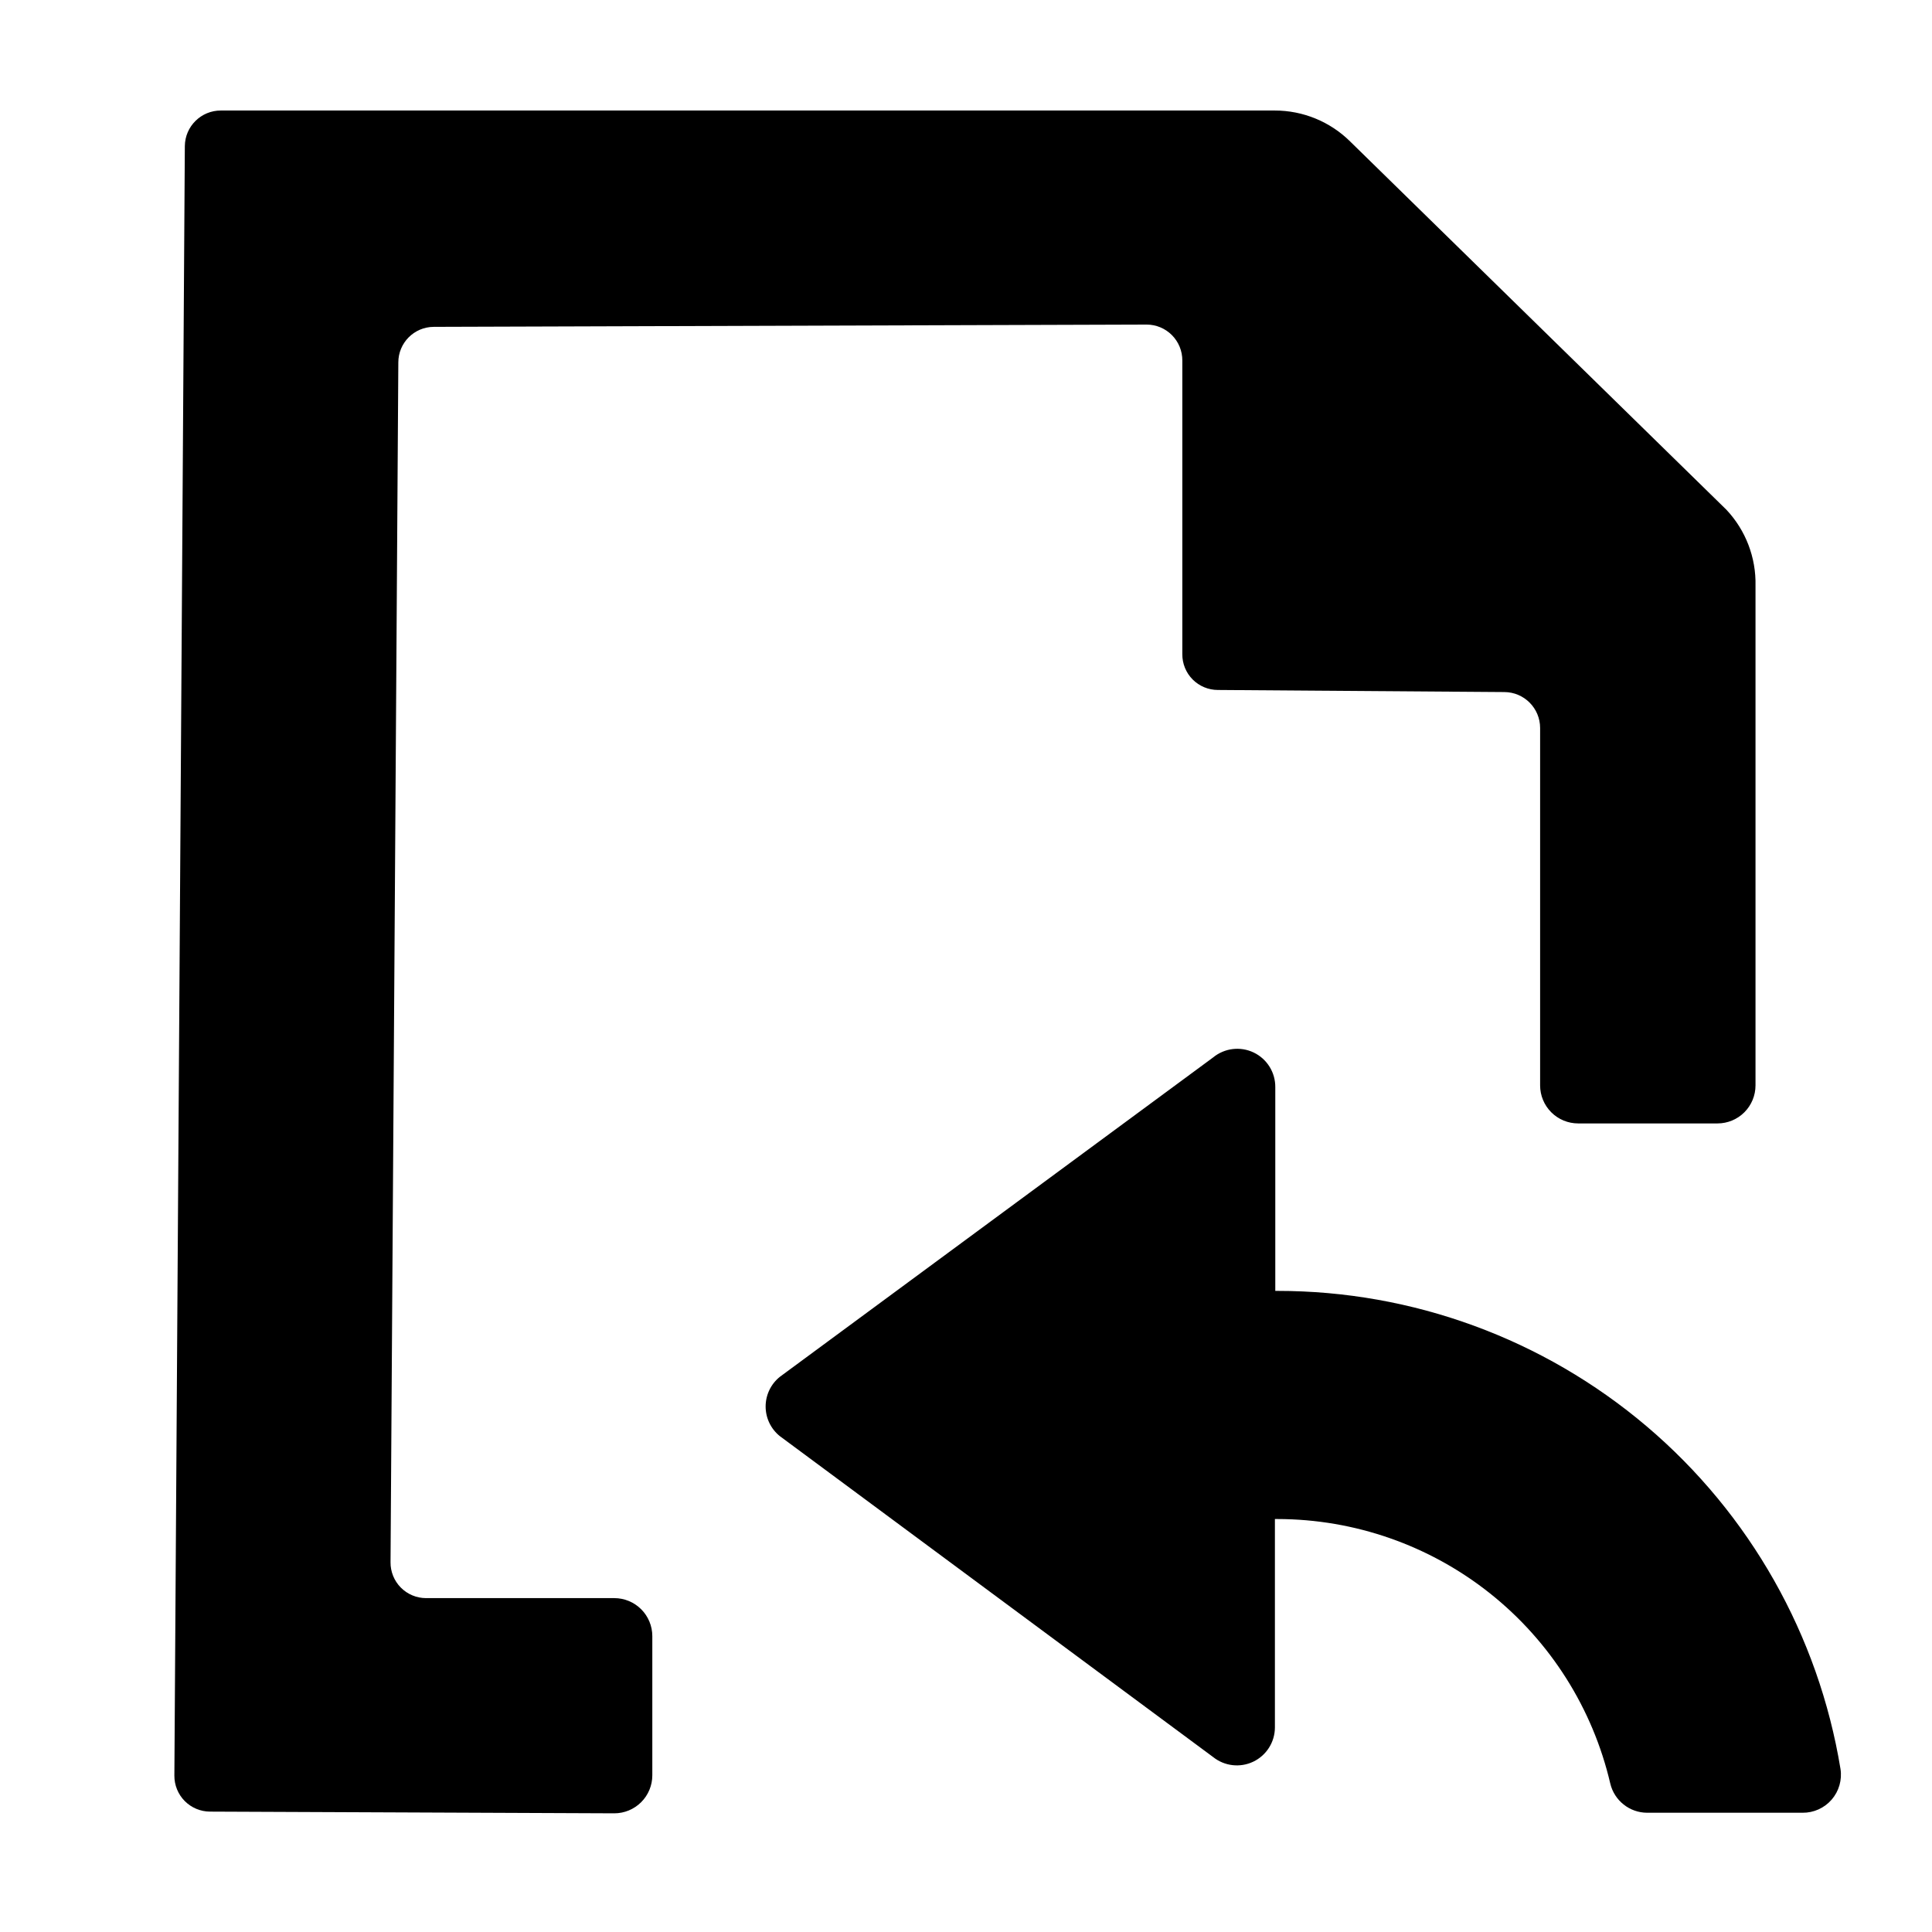
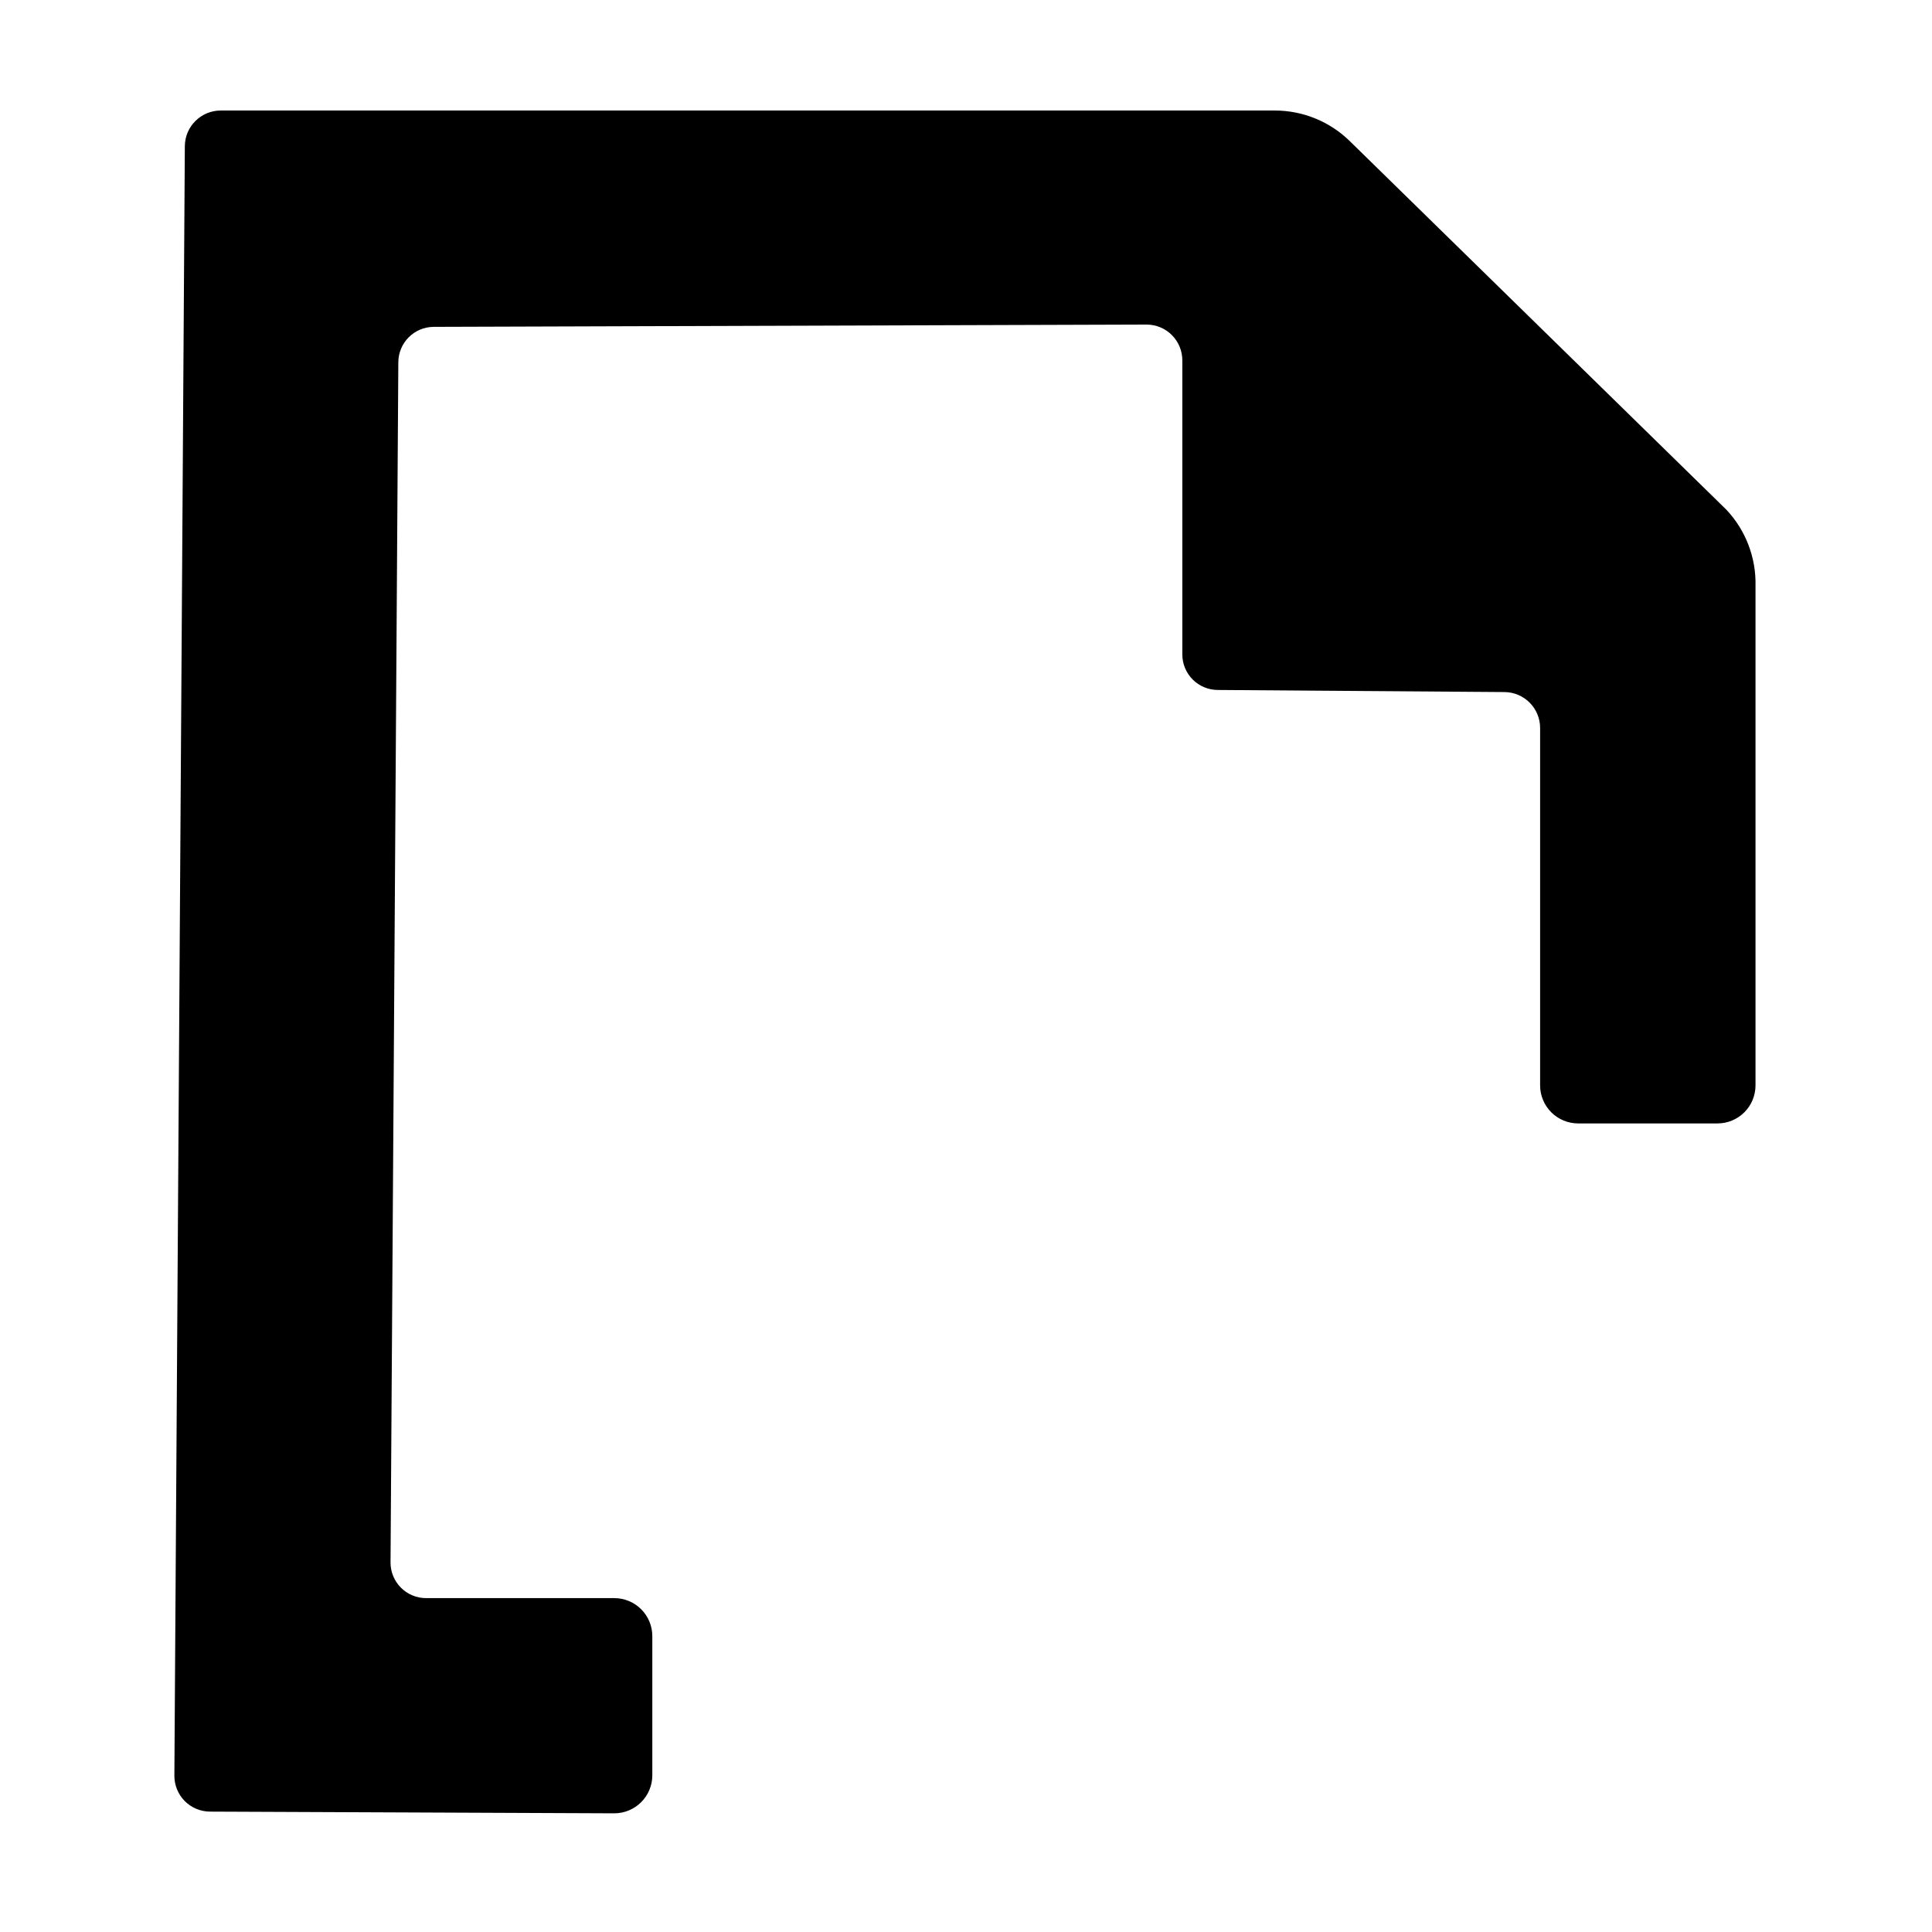
<svg xmlns="http://www.w3.org/2000/svg" fill="#000000" width="800px" height="800px" version="1.1" viewBox="144 144 512 512">
  <g>
-     <path d="m482.52 486.1h-0.555v-53.957c0.047-3.918-2.18-7.512-5.715-9.211-3.535-1.695-7.731-1.188-10.762 1.301l-114.82 84.641c-2.383 1.914-3.769 4.805-3.769 7.859 0 3.059 1.387 5.949 3.769 7.859l114.82 85.043c3.019 2.414 7.148 2.894 10.637 1.23 3.488-1.664 5.719-5.176 5.738-9.039v-55.27h0.707v0.004c20.441 0.031 40.277 6.973 56.281 19.691 16.004 12.723 27.238 30.477 31.883 50.387 1.074 4.535 5.113 7.742 9.773 7.758h41.164c2.965 0.035 5.797-1.238 7.738-3.481 1.941-2.242 2.797-5.227 2.336-8.156-5.809-35.383-24.004-67.547-51.34-90.75-27.34-23.199-62.031-35.926-97.887-35.91z" />
    <path d="m258.93 230.62 188.93-0.605h-0.004c2.523 0 4.938 1.008 6.715 2.793 1.777 1.789 2.769 4.211 2.758 6.731v77.789c-0.027 2.516 0.953 4.938 2.723 6.727 1.77 1.789 4.184 2.793 6.699 2.793l75.926 0.555h-0.004c5.242 0.027 9.473 4.285 9.473 9.523v94.715c0 2.672 1.062 5.234 2.953 7.125 1.887 1.891 4.453 2.953 7.125 2.953h36.93c2.672 0 5.234-1.062 7.125-2.953 1.887-1.891 2.949-4.453 2.949-7.125v-132.4c0.176-7.469-2.594-14.707-7.707-20.152l-99.605-97.488c-5.344-5.34-12.594-8.332-20.152-8.312h-279.21c-5.238-0.027-9.516 4.18-9.57 9.422l-2.773 431.86c-0.012 2.512 0.973 4.926 2.738 6.715 1.77 1.785 4.172 2.793 6.684 2.809l107.16 0.453c2.672 0 5.234-1.062 7.125-2.953 1.891-1.887 2.953-4.449 2.953-7.125v-36.879c0-2.672-1.062-5.234-2.953-7.125-1.891-1.887-4.453-2.949-7.125-2.949h-49.879 0.004c-2.519 0-4.93-1.008-6.699-2.797s-2.75-4.211-2.723-6.727l2.066-317.95c0-5.184 4.188-9.395 9.371-9.422z" />
  </g>
</svg>